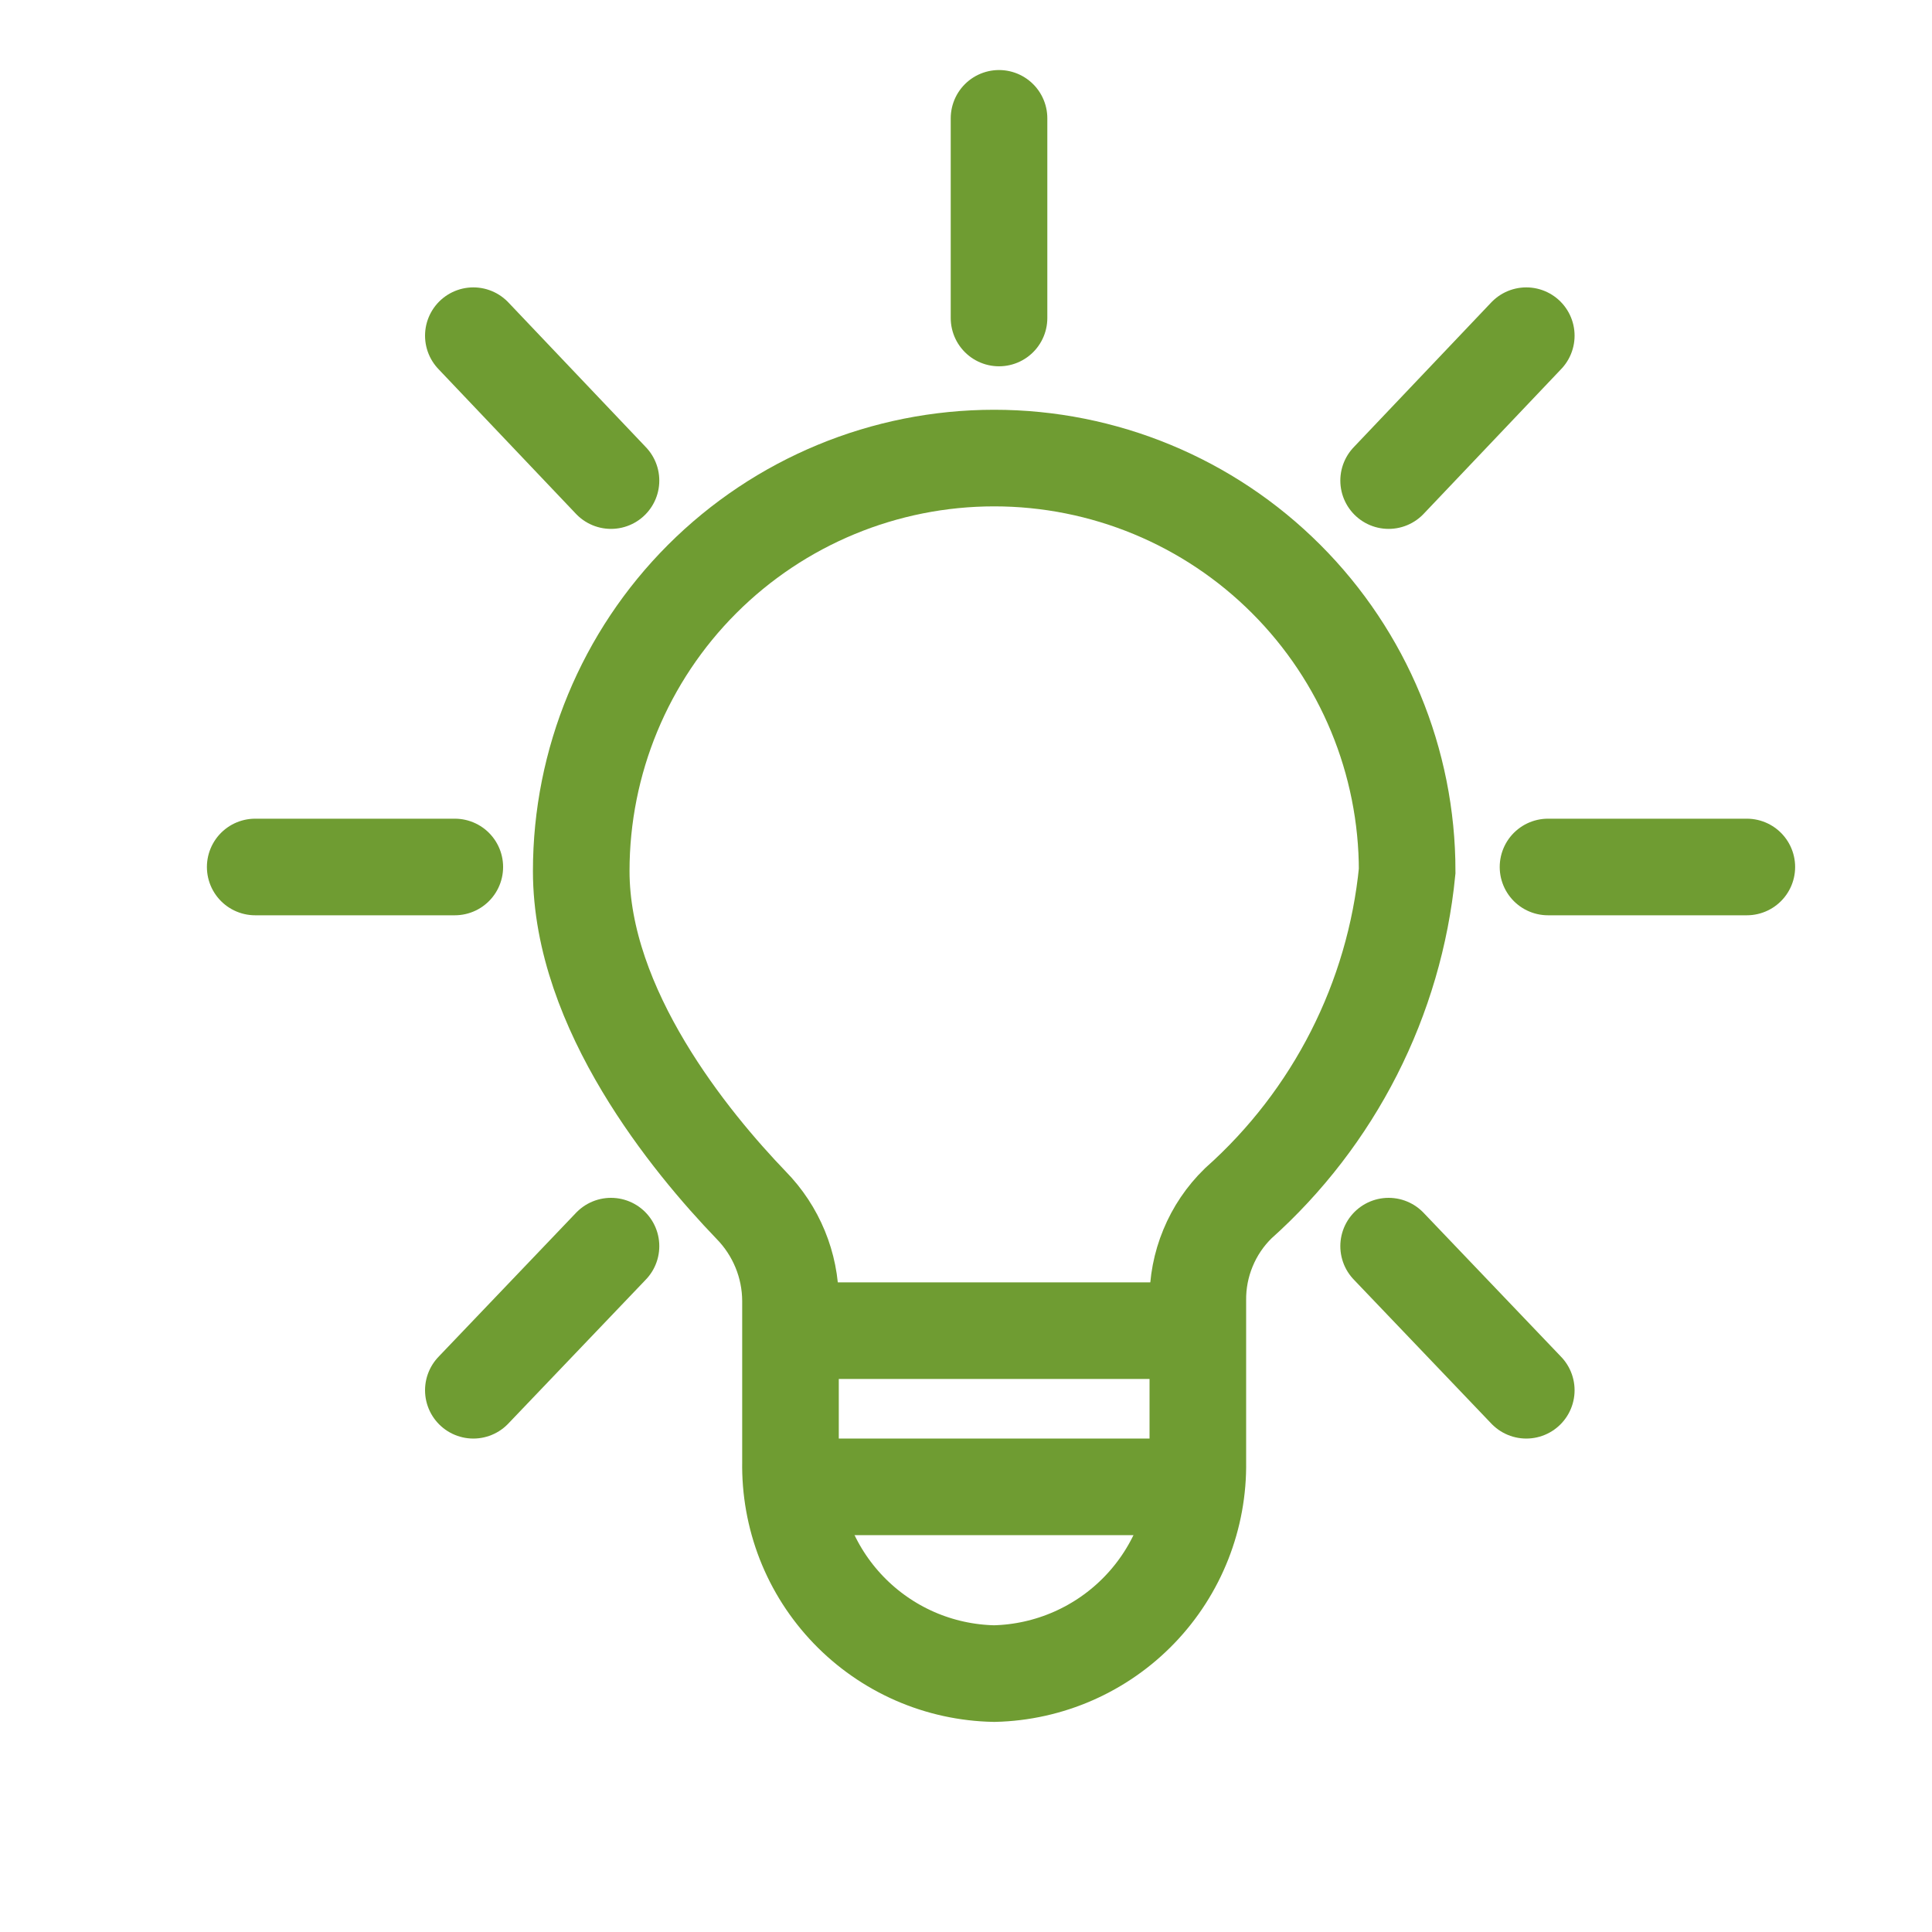
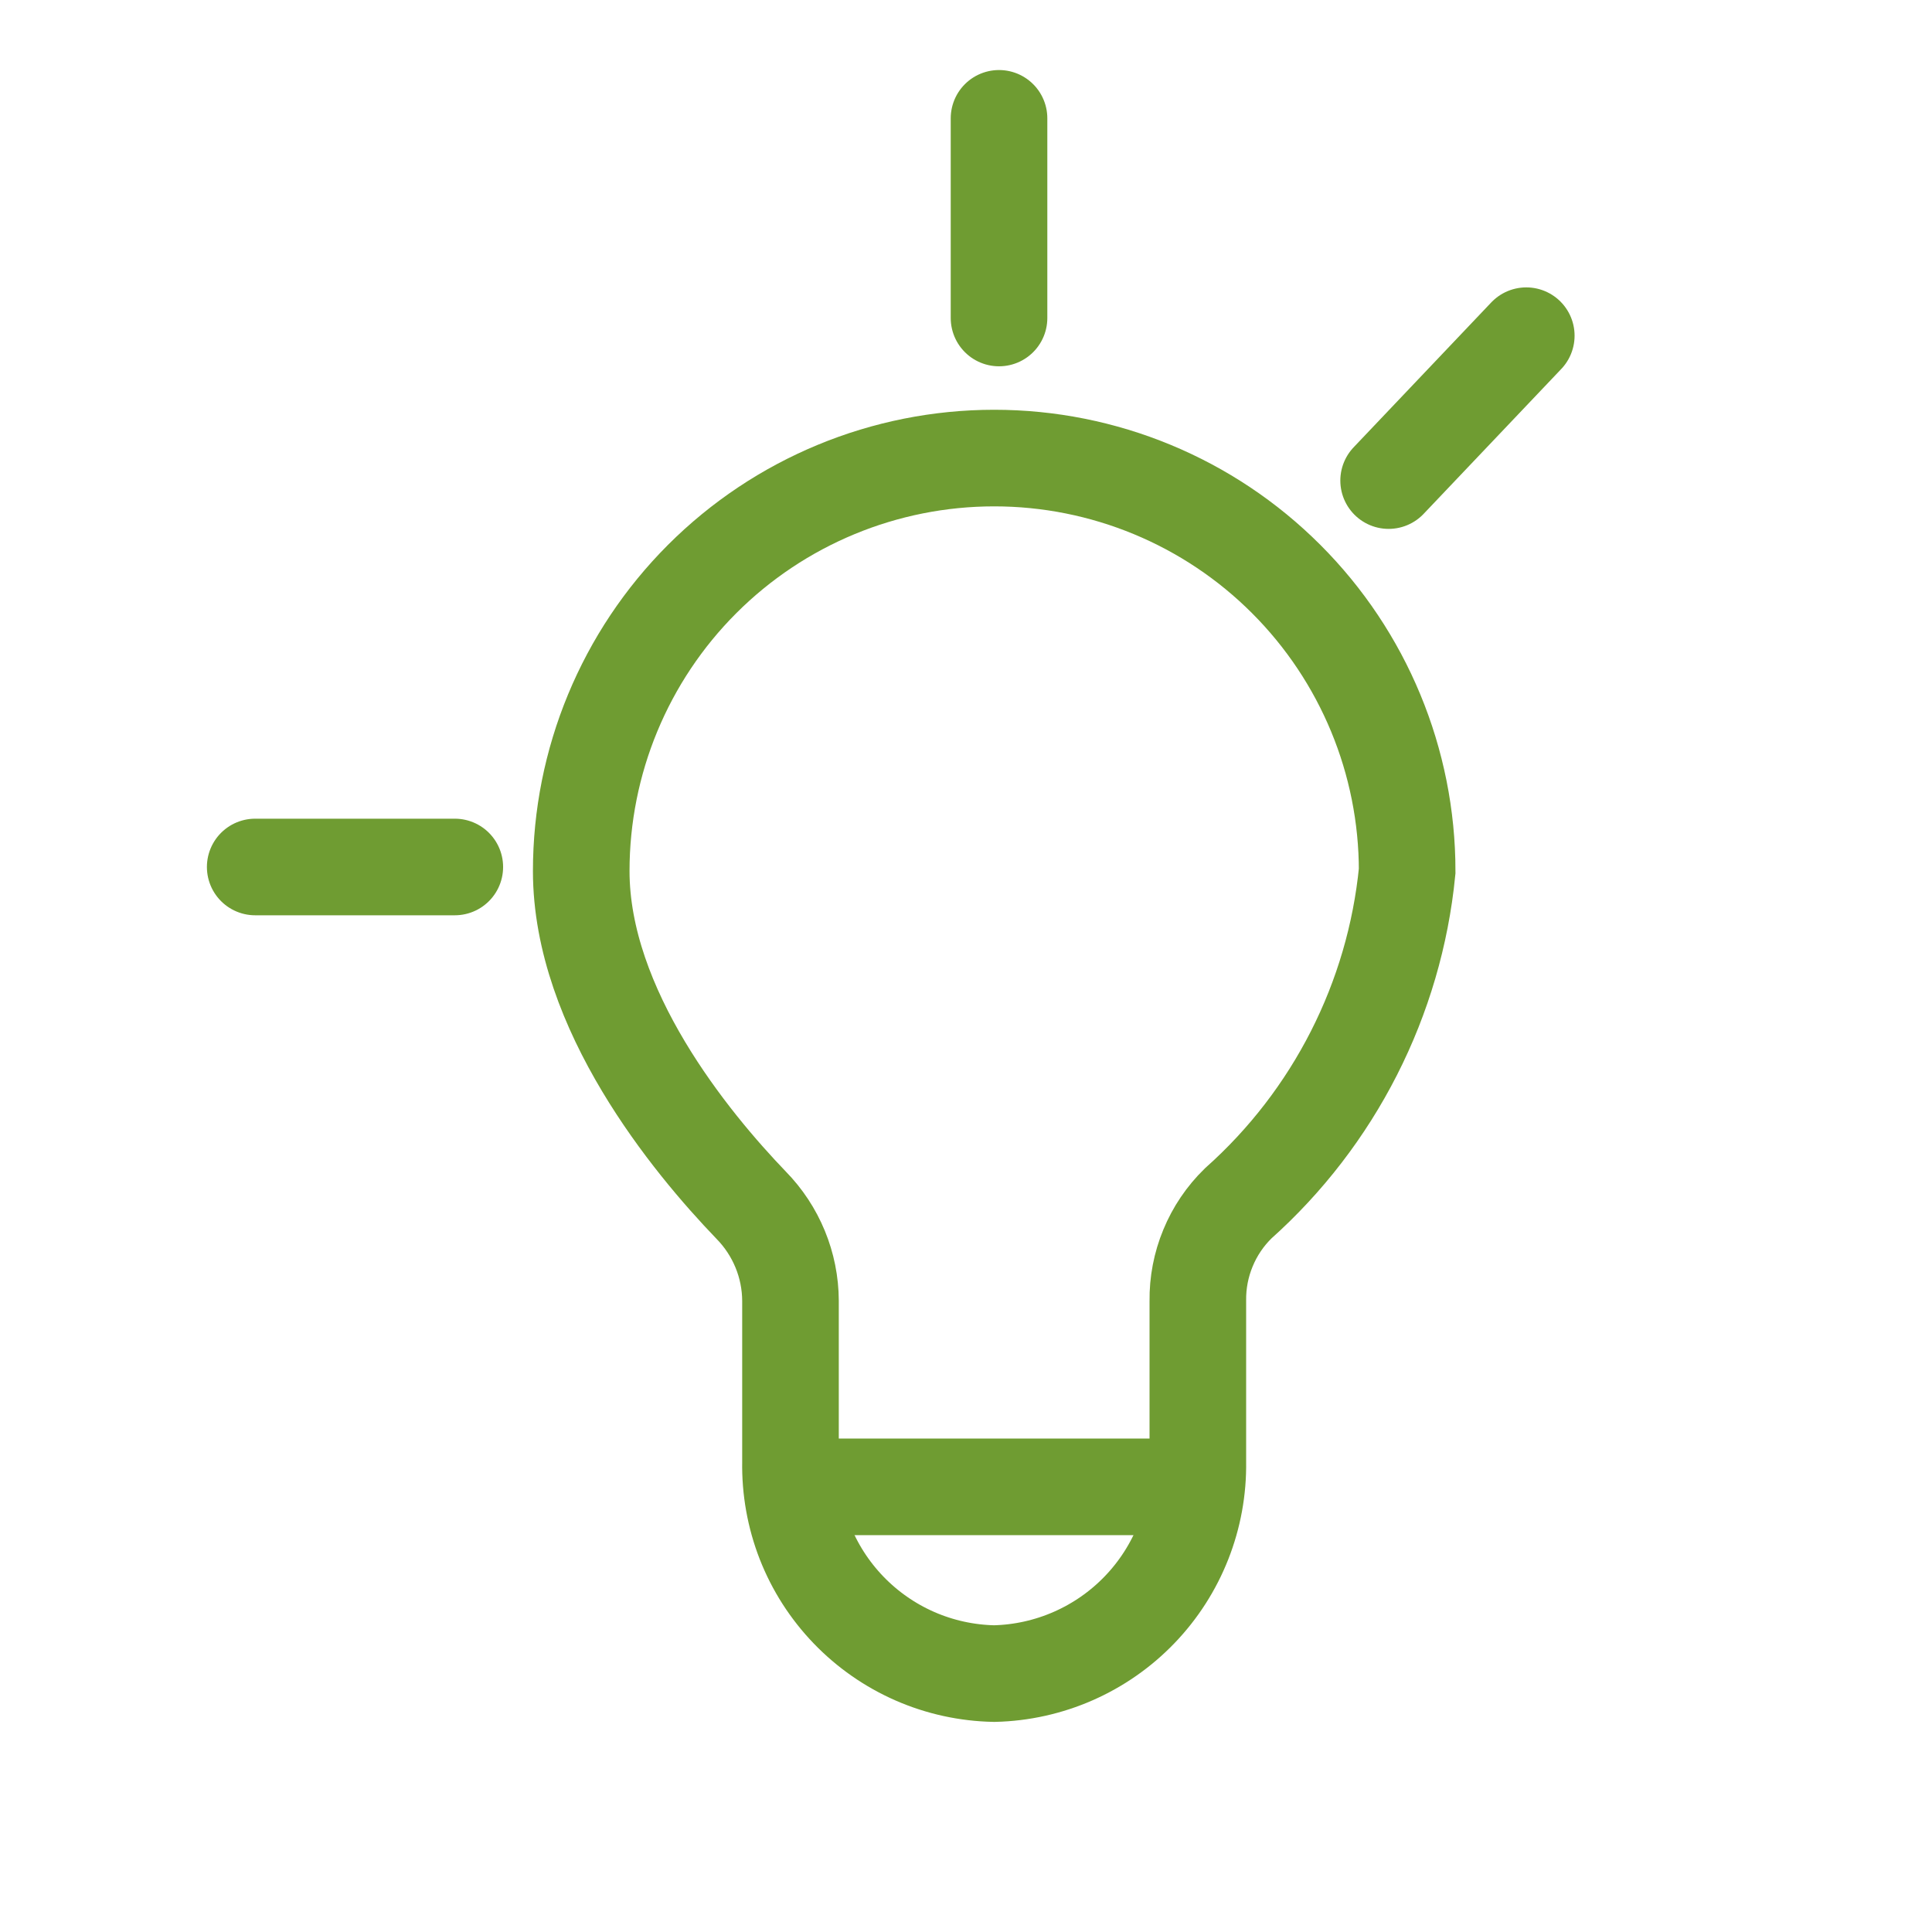
<svg xmlns="http://www.w3.org/2000/svg" width="32" height="32" viewBox="0 0 32 32" fill="none">
-   <path d="M25.28 23.027L23 20.64" stroke="#6F9C32" stroke-width="1.6" stroke-miterlimit="10" stroke-linecap="round" />
-   <path d="M7.84 23.027L10.12 20.64" stroke="#6F9C32" stroke-width="1.6" stroke-miterlimit="10" stroke-linecap="round" />
  <path d="M25.28 5.56L23 7.96" stroke="#6F9C32" stroke-width="1.6" stroke-miterlimit="10" stroke-linecap="round" />
-   <path d="M7.84 5.56L10.12 7.96" stroke="#6F9C32" stroke-width="1.6" stroke-miterlimit="10" stroke-linecap="round" />
  <path d="M16.547 1.96V5.267" stroke="#6F9C32" stroke-width="1.6" stroke-miterlimit="10" stroke-linecap="round" />
-   <path d="M28.933 14.36H25.64" stroke="#6F9C32" stroke-width="1.6" stroke-miterlimit="10" stroke-linecap="round" />
  <path d="M7.533 14.36H4.227" stroke="#6F9C32" stroke-width="1.6" stroke-miterlimit="10" stroke-linecap="round" />
  <path d="M23.307 14.427C23.307 12.613 22.586 10.873 21.303 9.59C20.021 8.307 18.281 7.587 16.467 7.587C14.653 7.587 12.913 8.307 11.63 9.59C10.347 10.873 9.627 12.613 9.627 14.427C9.627 16.72 11.44 18.92 12.44 19.96C12.856 20.384 13.091 20.953 13.093 21.547V24.213C13.085 24.665 13.165 25.114 13.329 25.535C13.494 25.956 13.74 26.34 14.054 26.666C14.367 26.991 14.741 27.252 15.155 27.433C15.569 27.614 16.015 27.711 16.467 27.72C17.378 27.699 18.244 27.319 18.876 26.662C19.508 26.005 19.854 25.125 19.84 24.213V21.547C19.836 21.247 19.893 20.949 20.008 20.672C20.122 20.394 20.292 20.143 20.507 19.933C22.098 18.514 23.098 16.549 23.307 14.427Z" stroke="#6F9C32" stroke-width="1.6" stroke-miterlimit="10" />
-   <path d="M19.84 22.04H13.093" stroke="#6F9C32" stroke-width="1.6" stroke-miterlimit="10" />
  <path d="M19.84 24.627H13.093" stroke="#6F9C32" stroke-width="1.6" stroke-miterlimit="10" />
</svg>